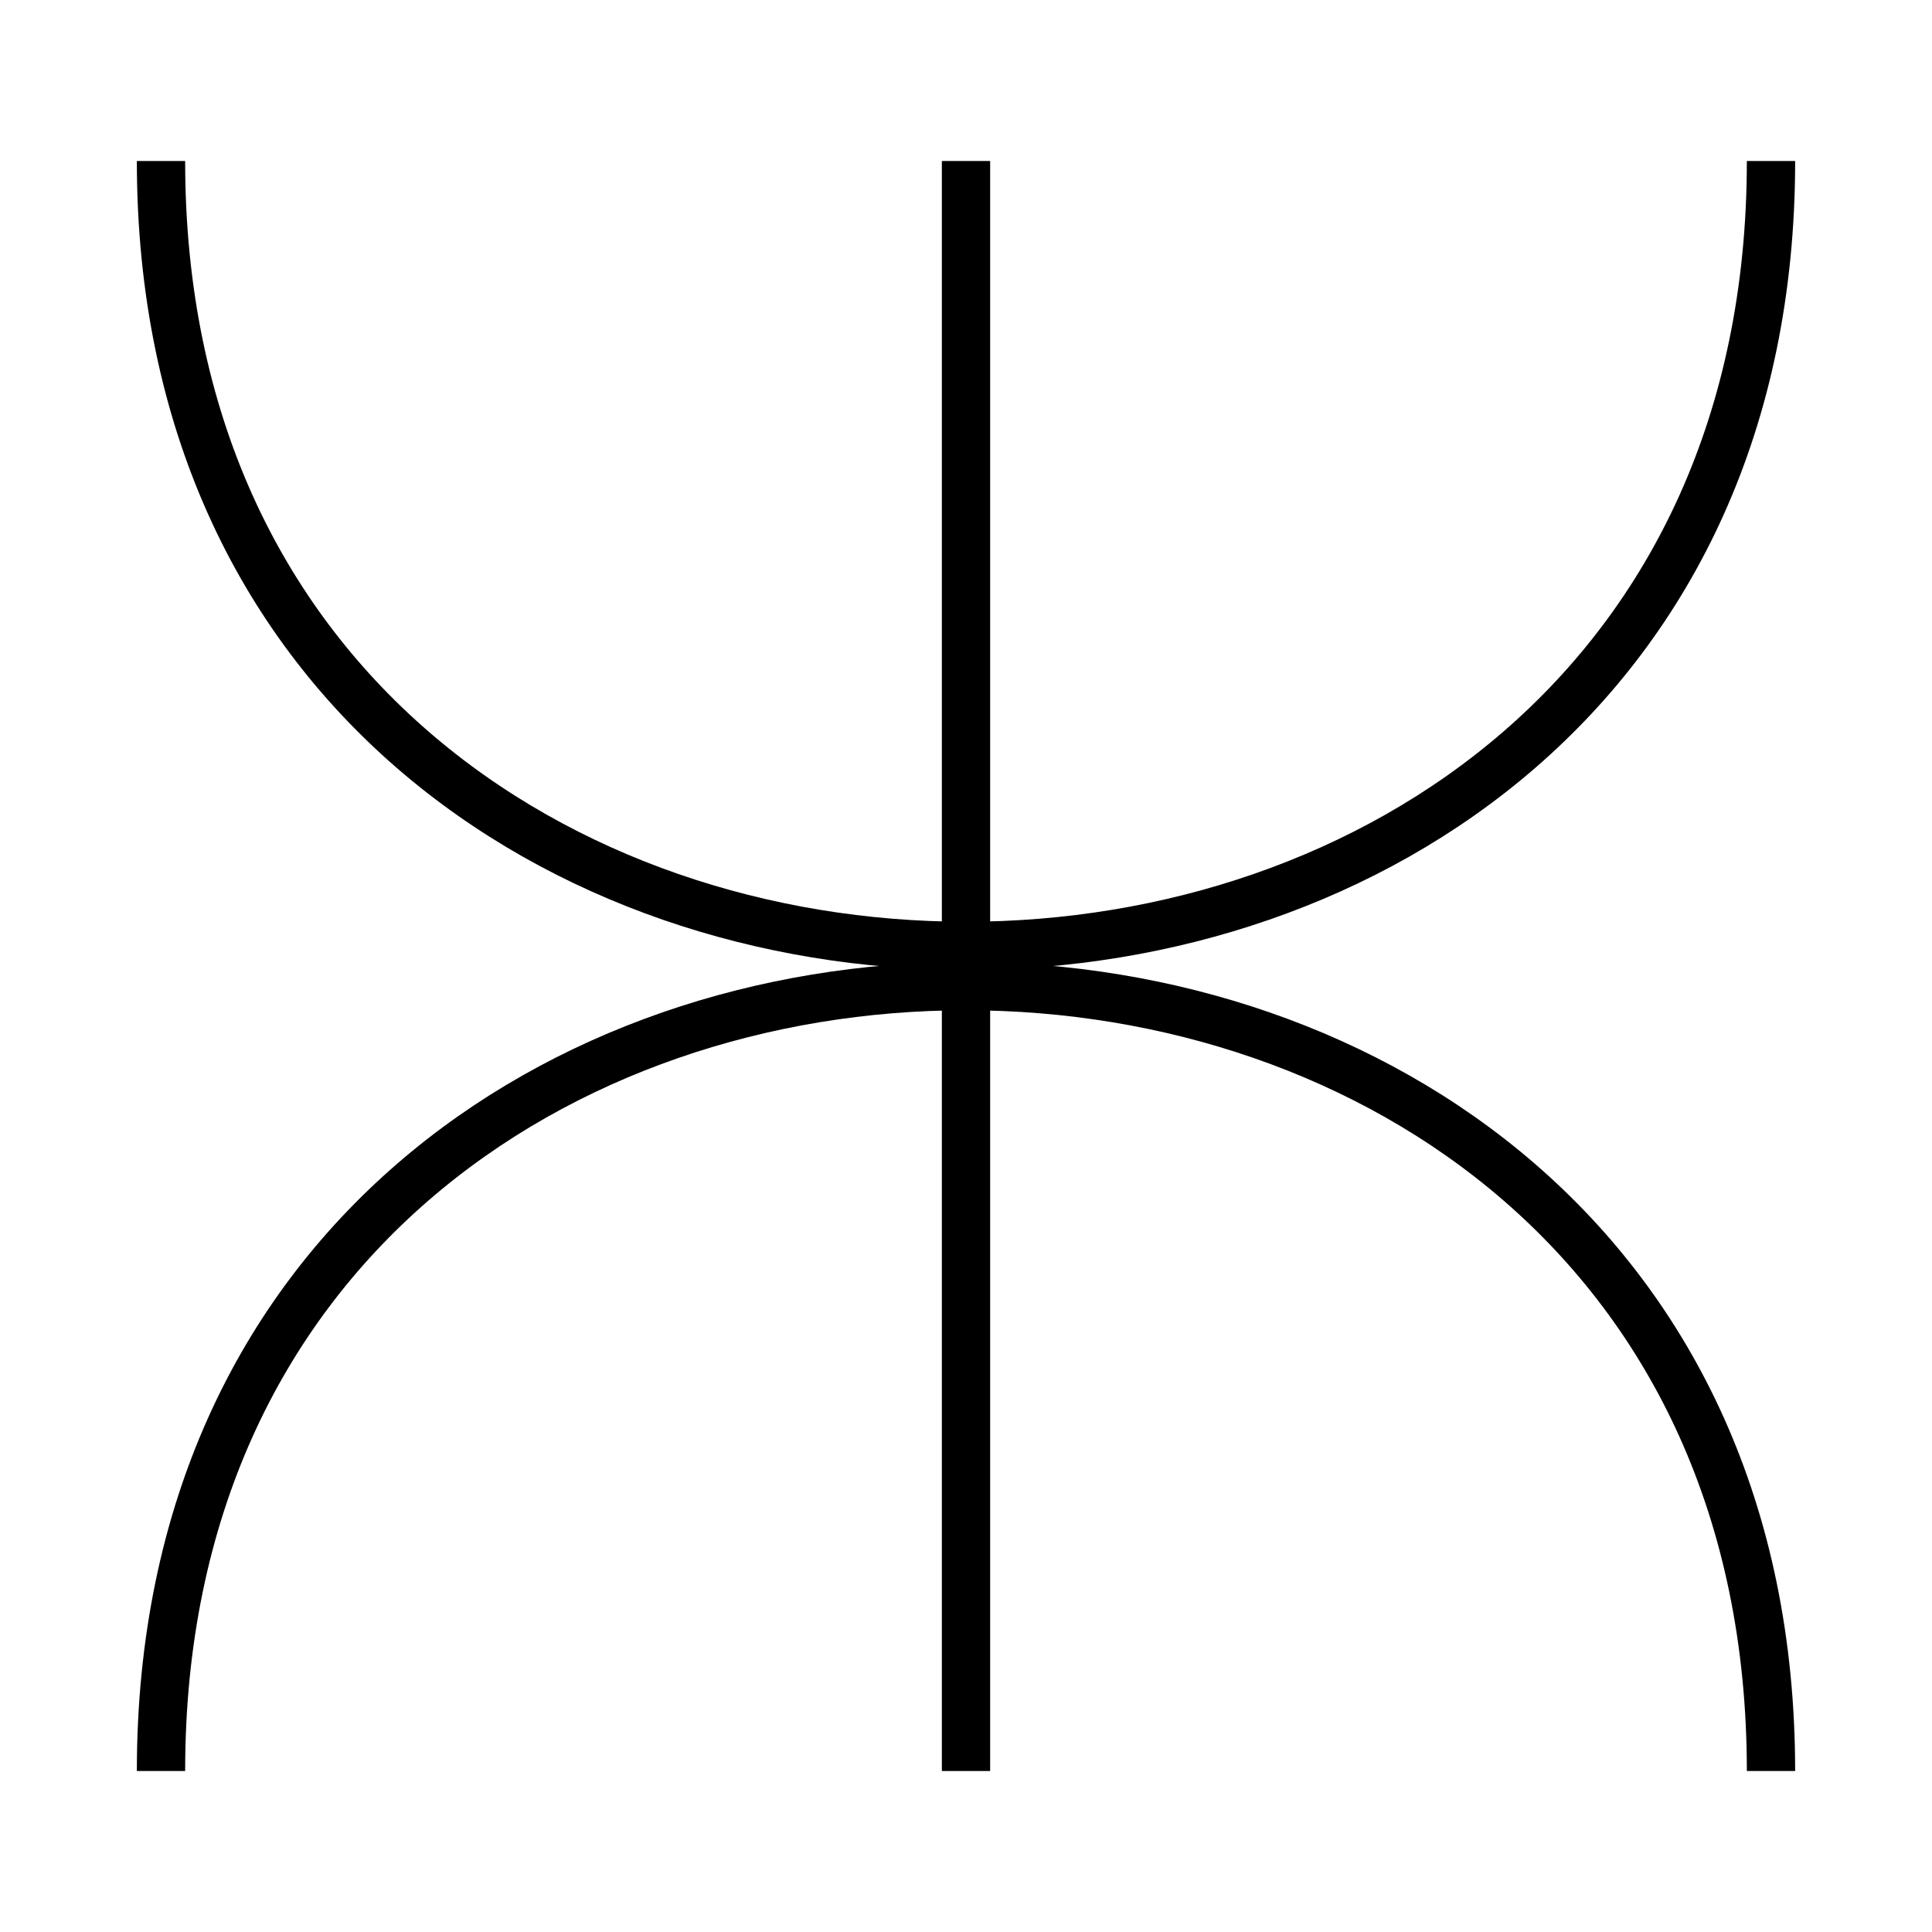
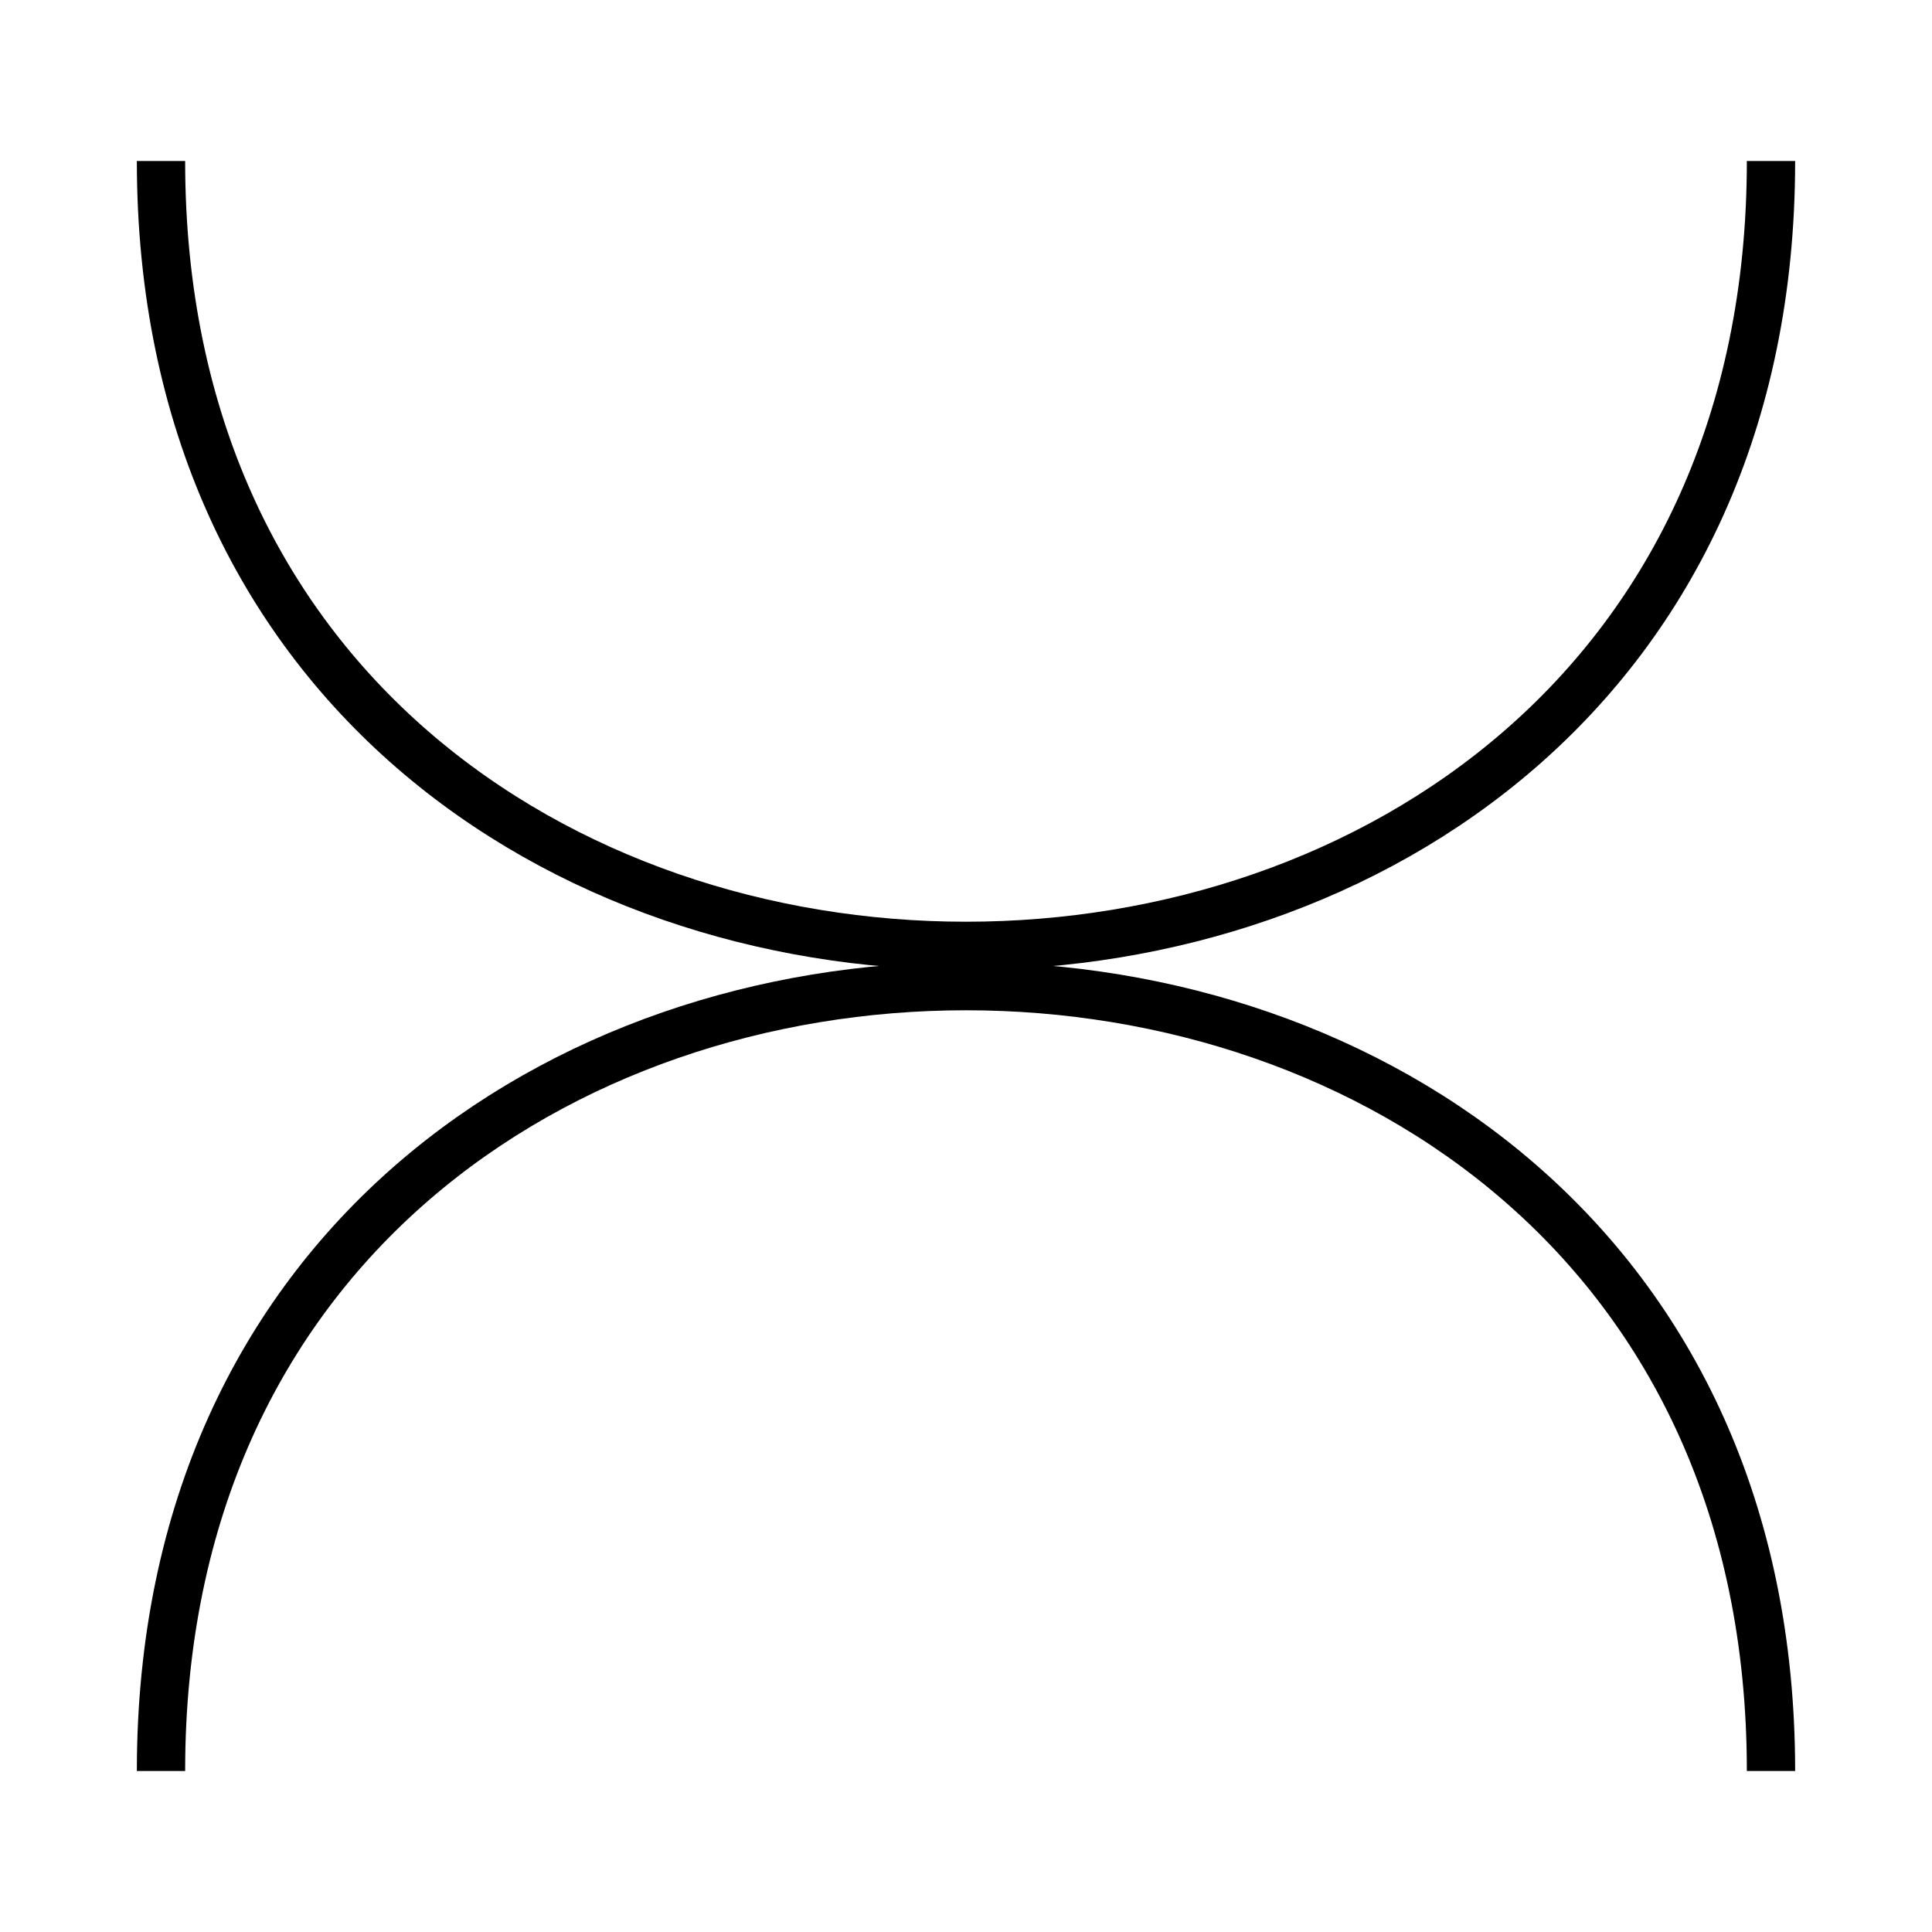
<svg xmlns="http://www.w3.org/2000/svg" width="120" height="120">
  <g>
    <title>nima</title>
    <g>
      <path stroke="black" stroke-width="3" fill="none" d="m10,10c0,65 100,65 100,0" />
      <path stroke="black" stroke-width="3" fill="none" d="m10,110c0,-65 100,-65 100,0" />
-       <line stroke-width="3" stroke="black" x1="60" y1="10" x2="60" y2="110" />
    </g>
  </g>
</svg>